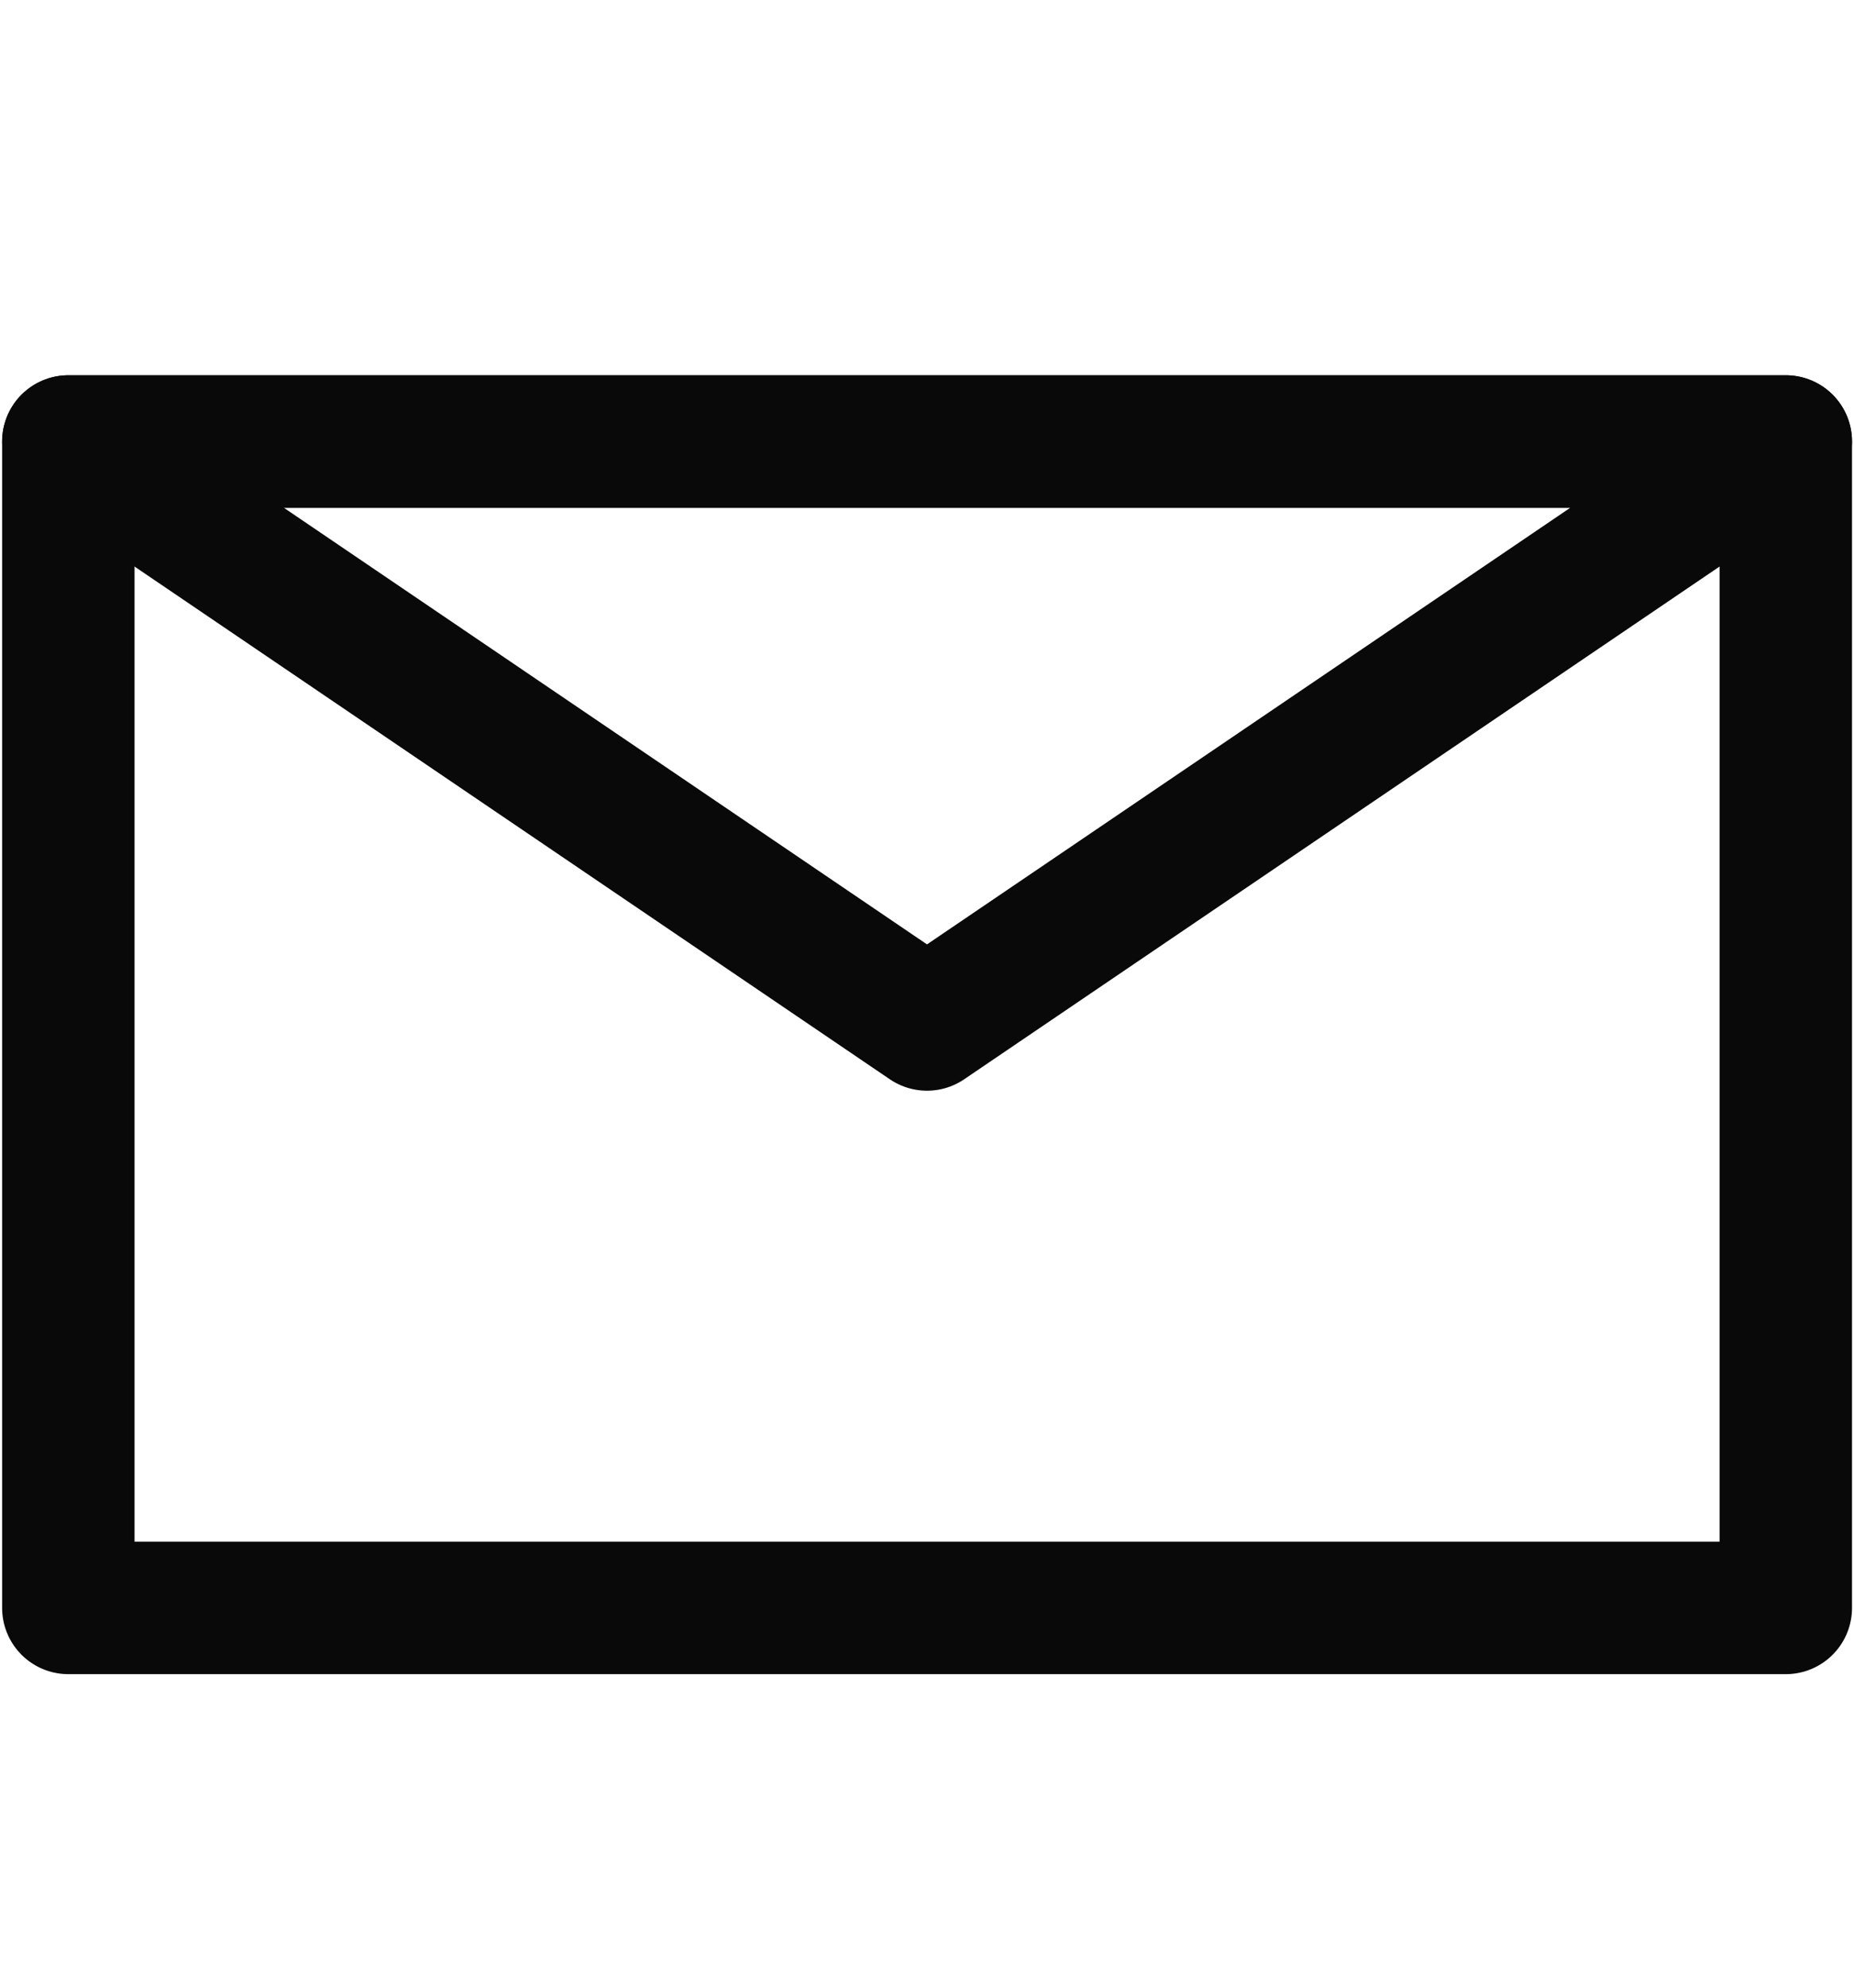
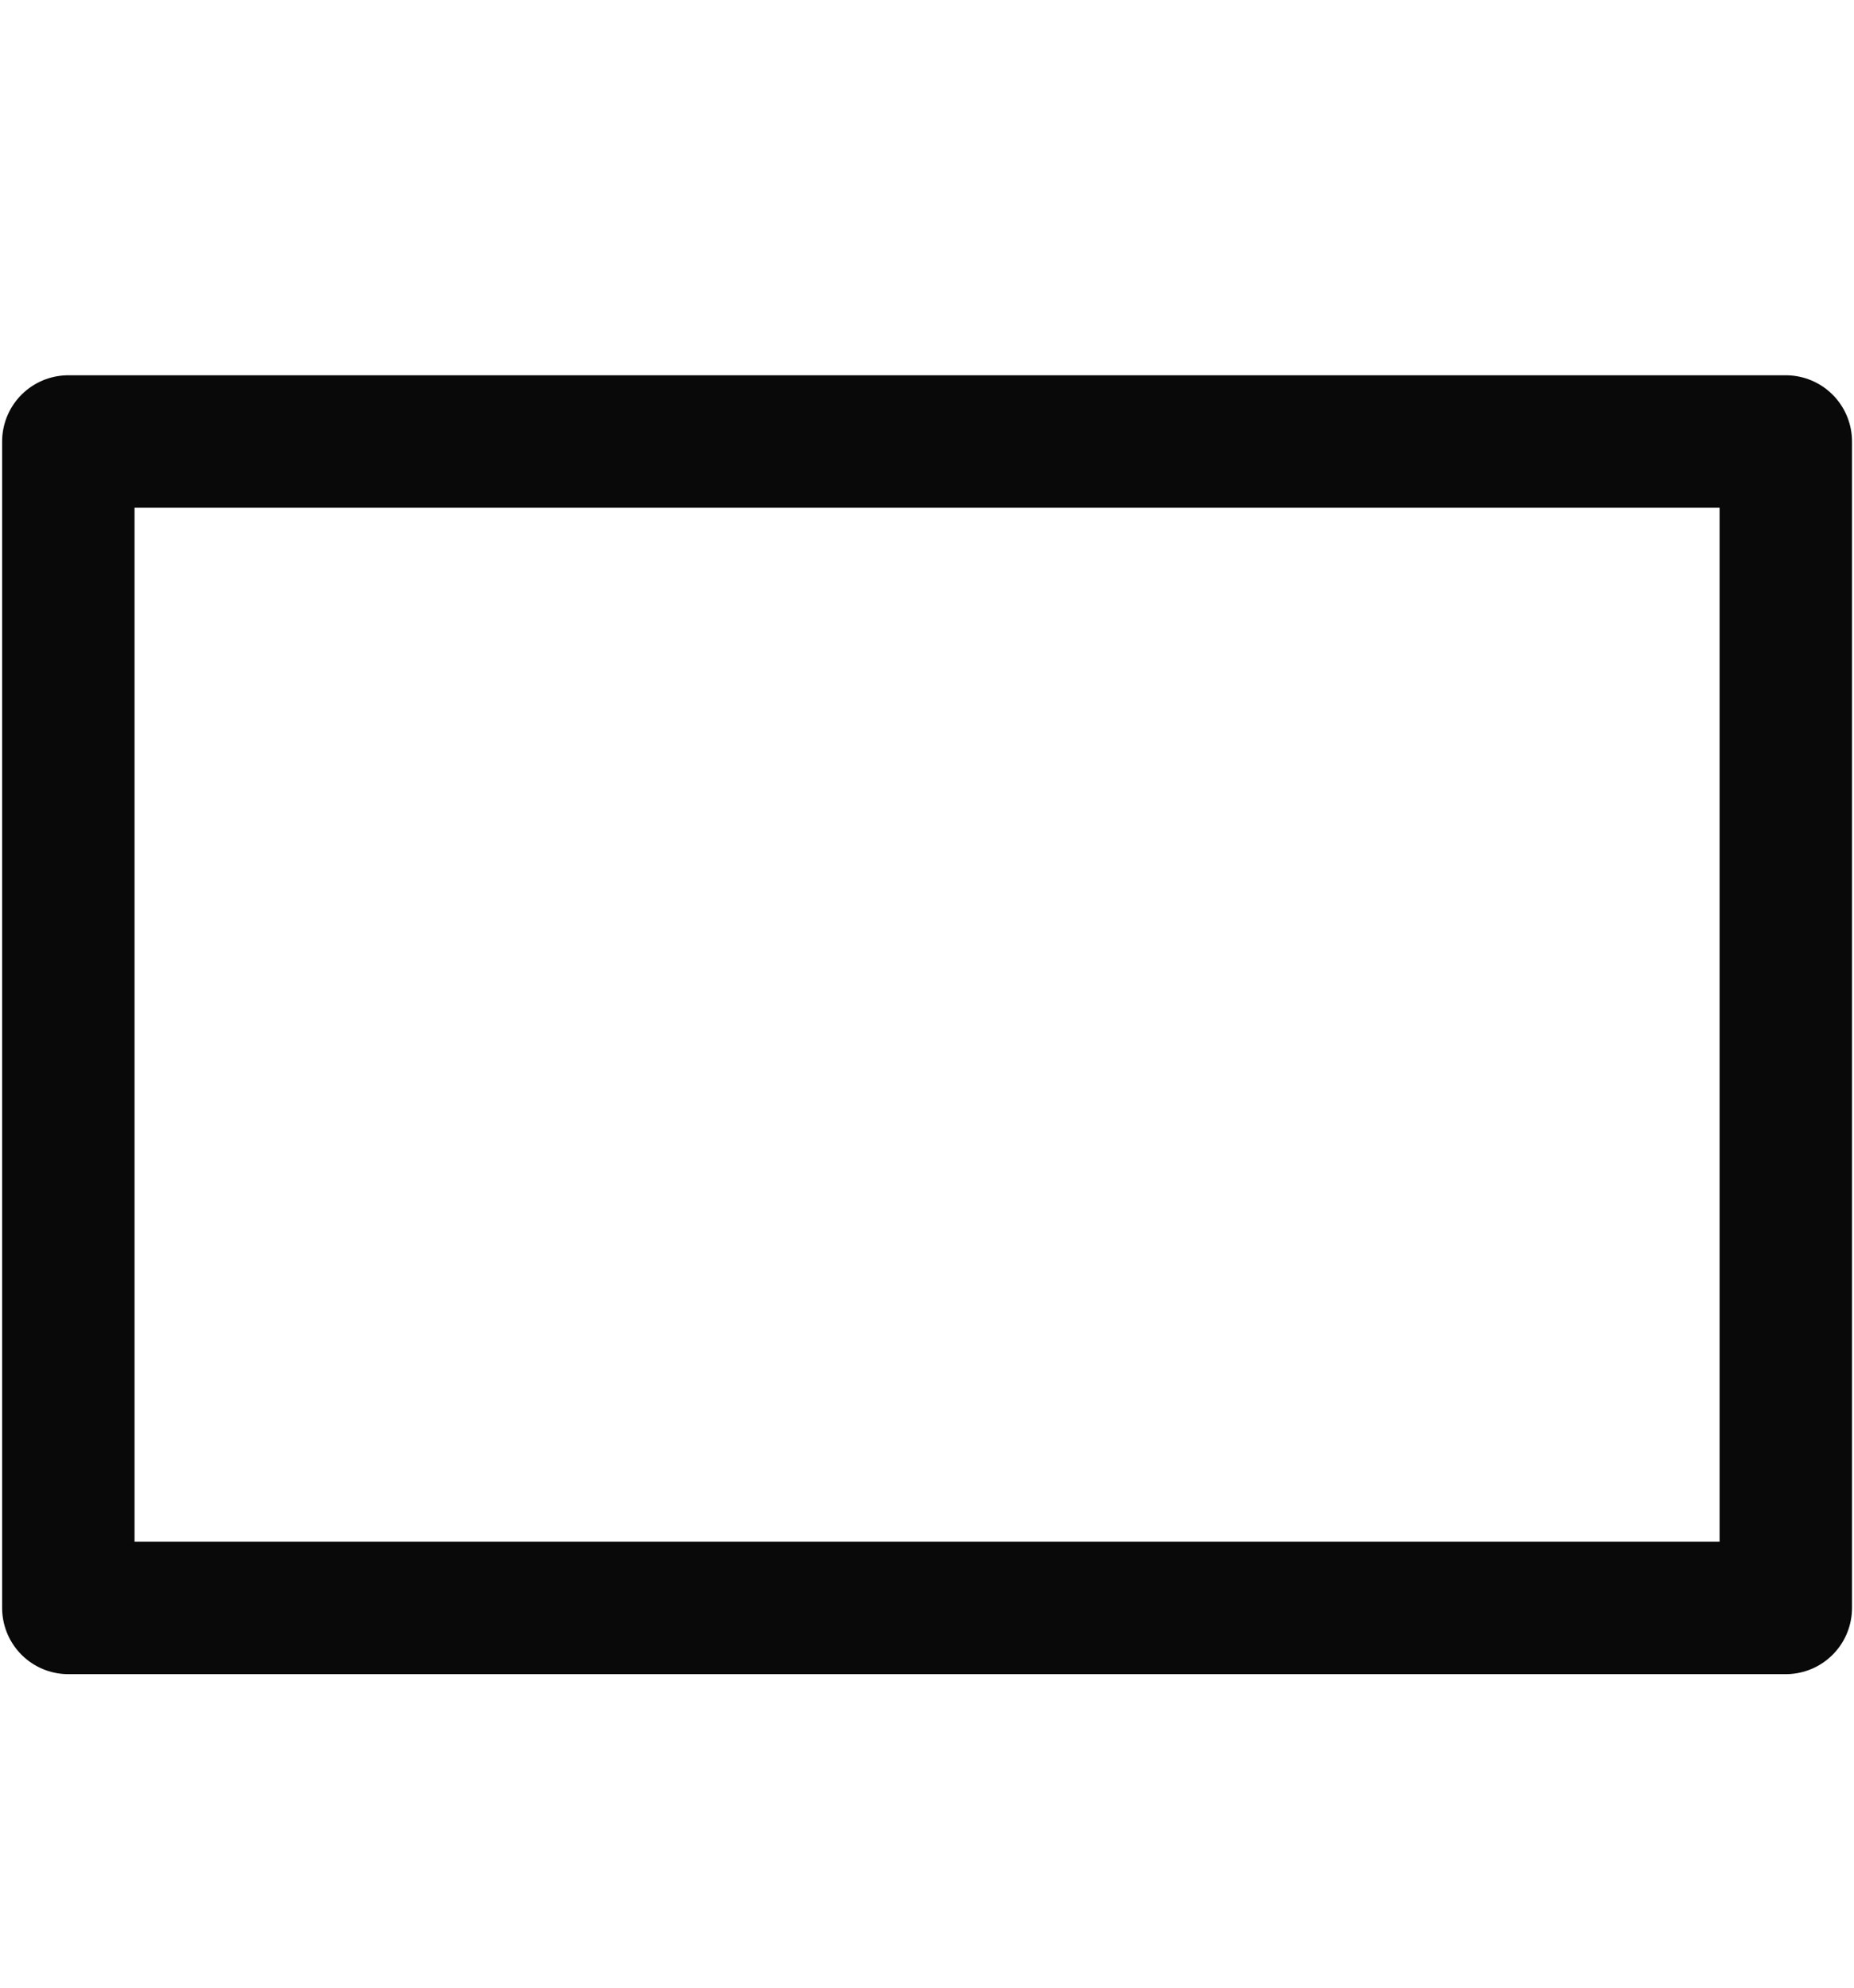
<svg xmlns="http://www.w3.org/2000/svg" width="14" height="15" viewBox="0 0 14 15" fill="none">
  <path d="M13.485 3.332H0.516V12.134H13.485V3.332Z" stroke="#090909" stroke-linecap="round" stroke-linejoin="round" />
-   <path d="M7 7.731L0.516 3.332H13.485L7 7.731Z" stroke="#090909" stroke-linecap="round" stroke-linejoin="round" />
</svg>